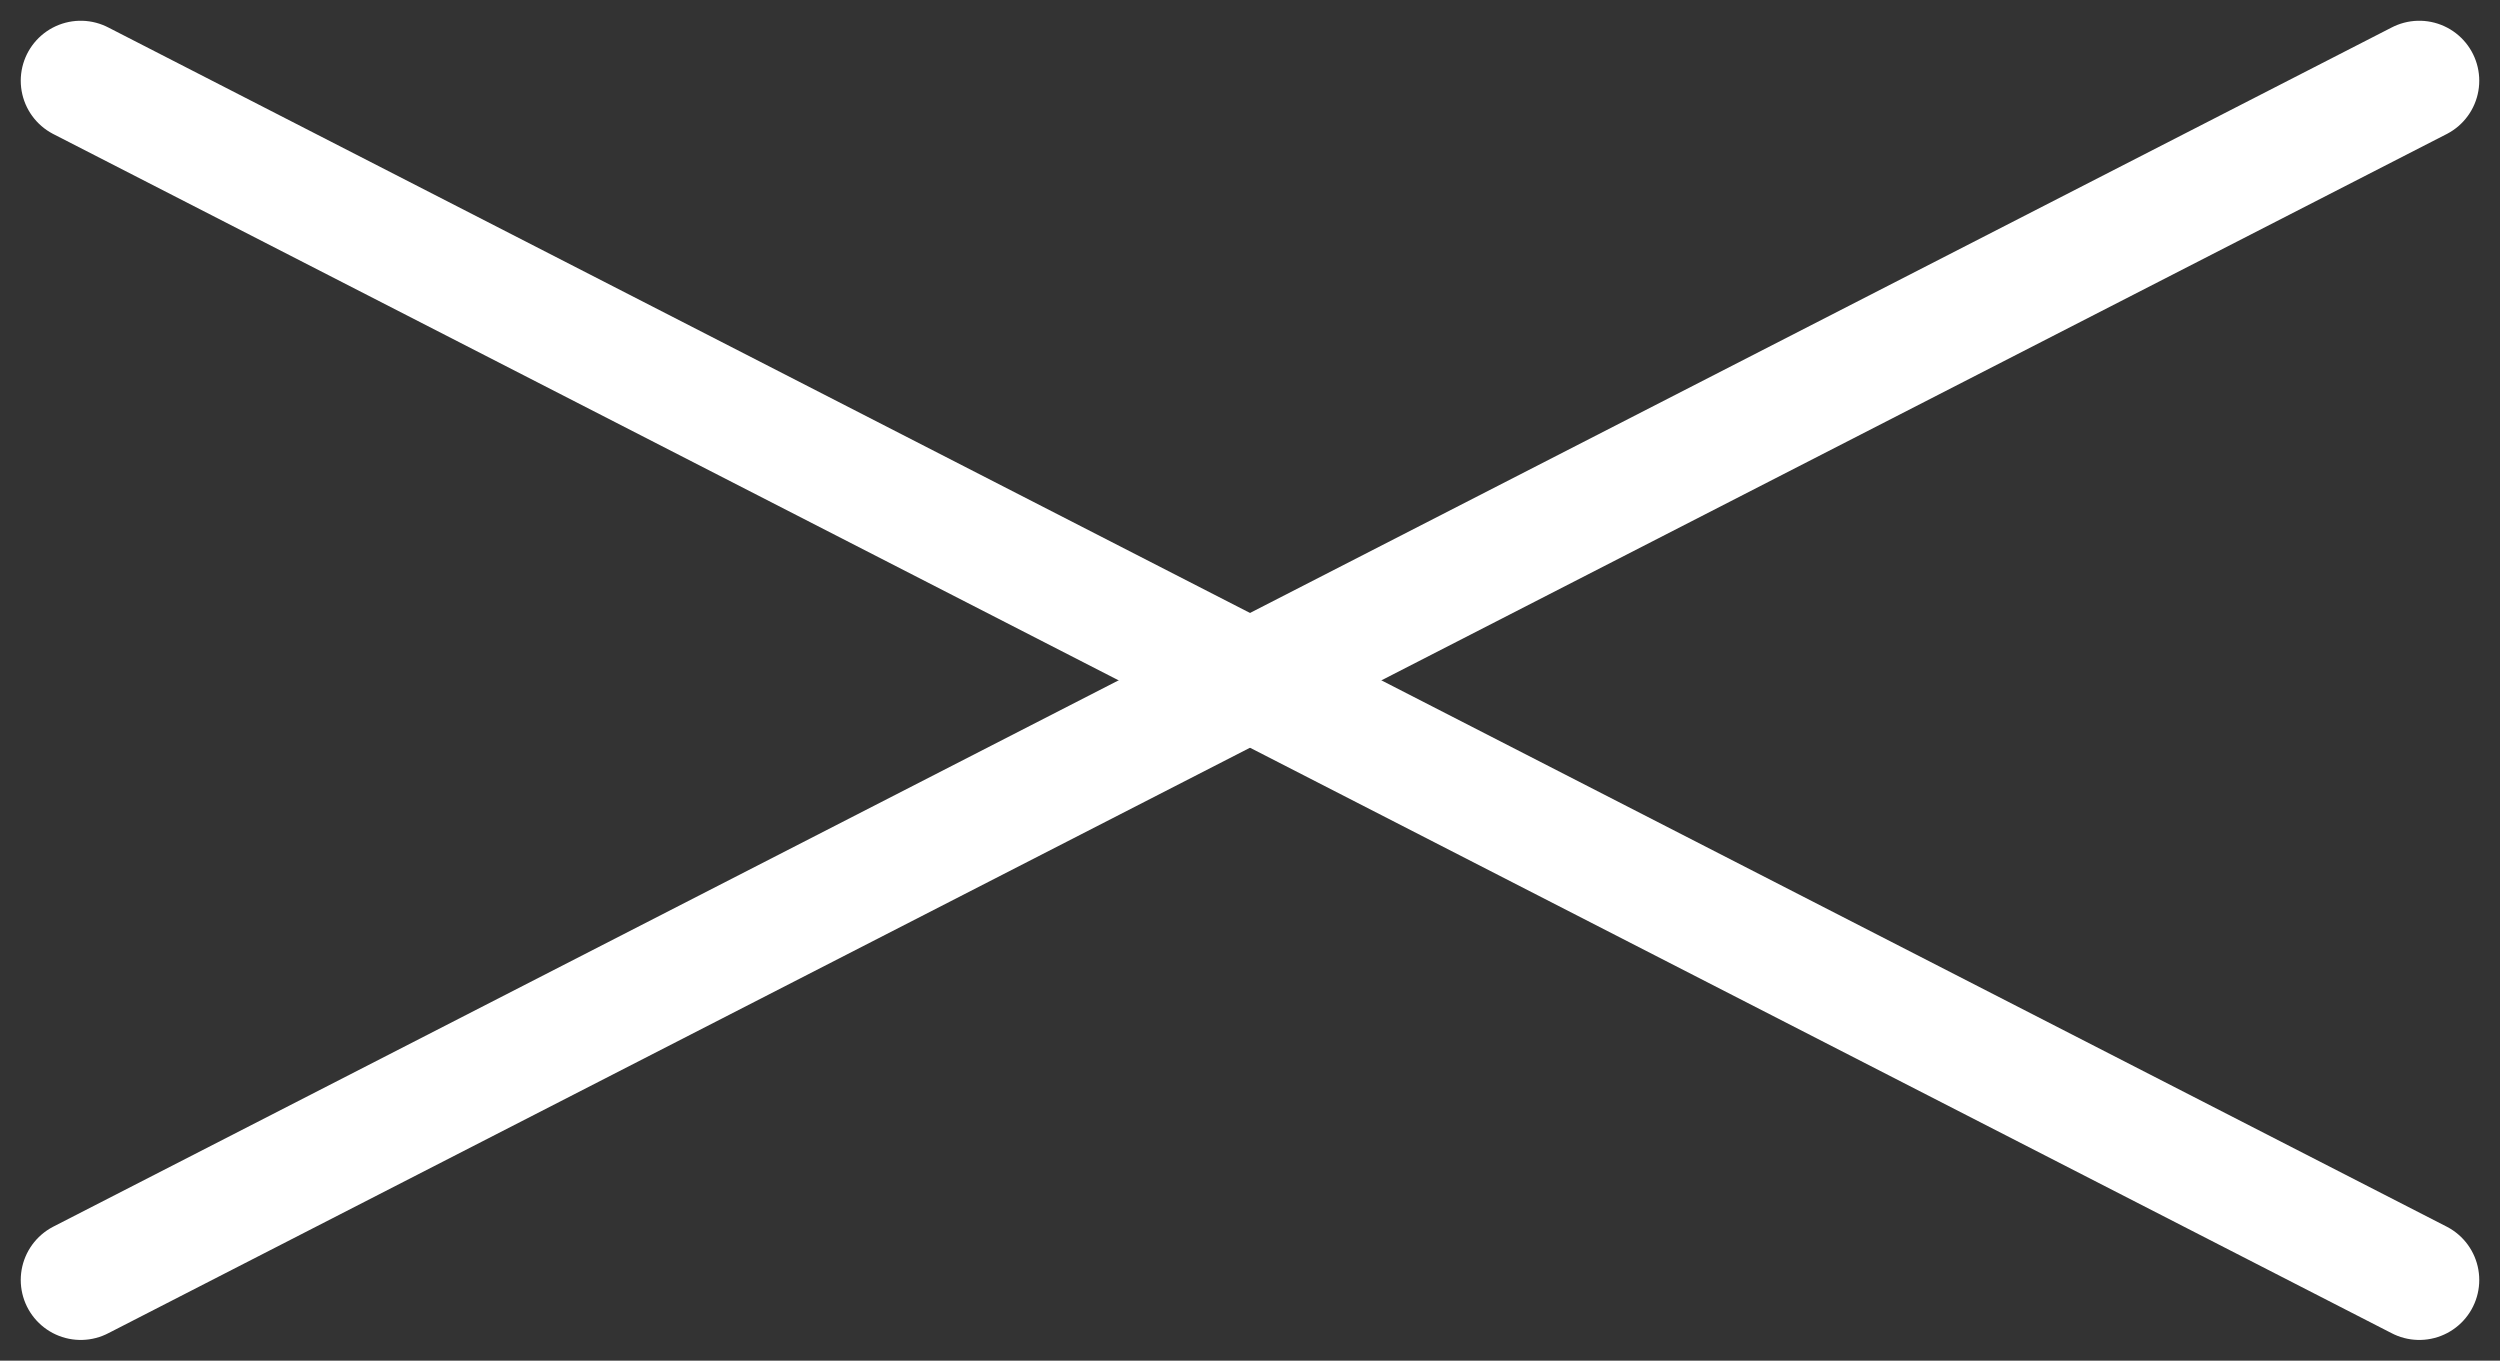
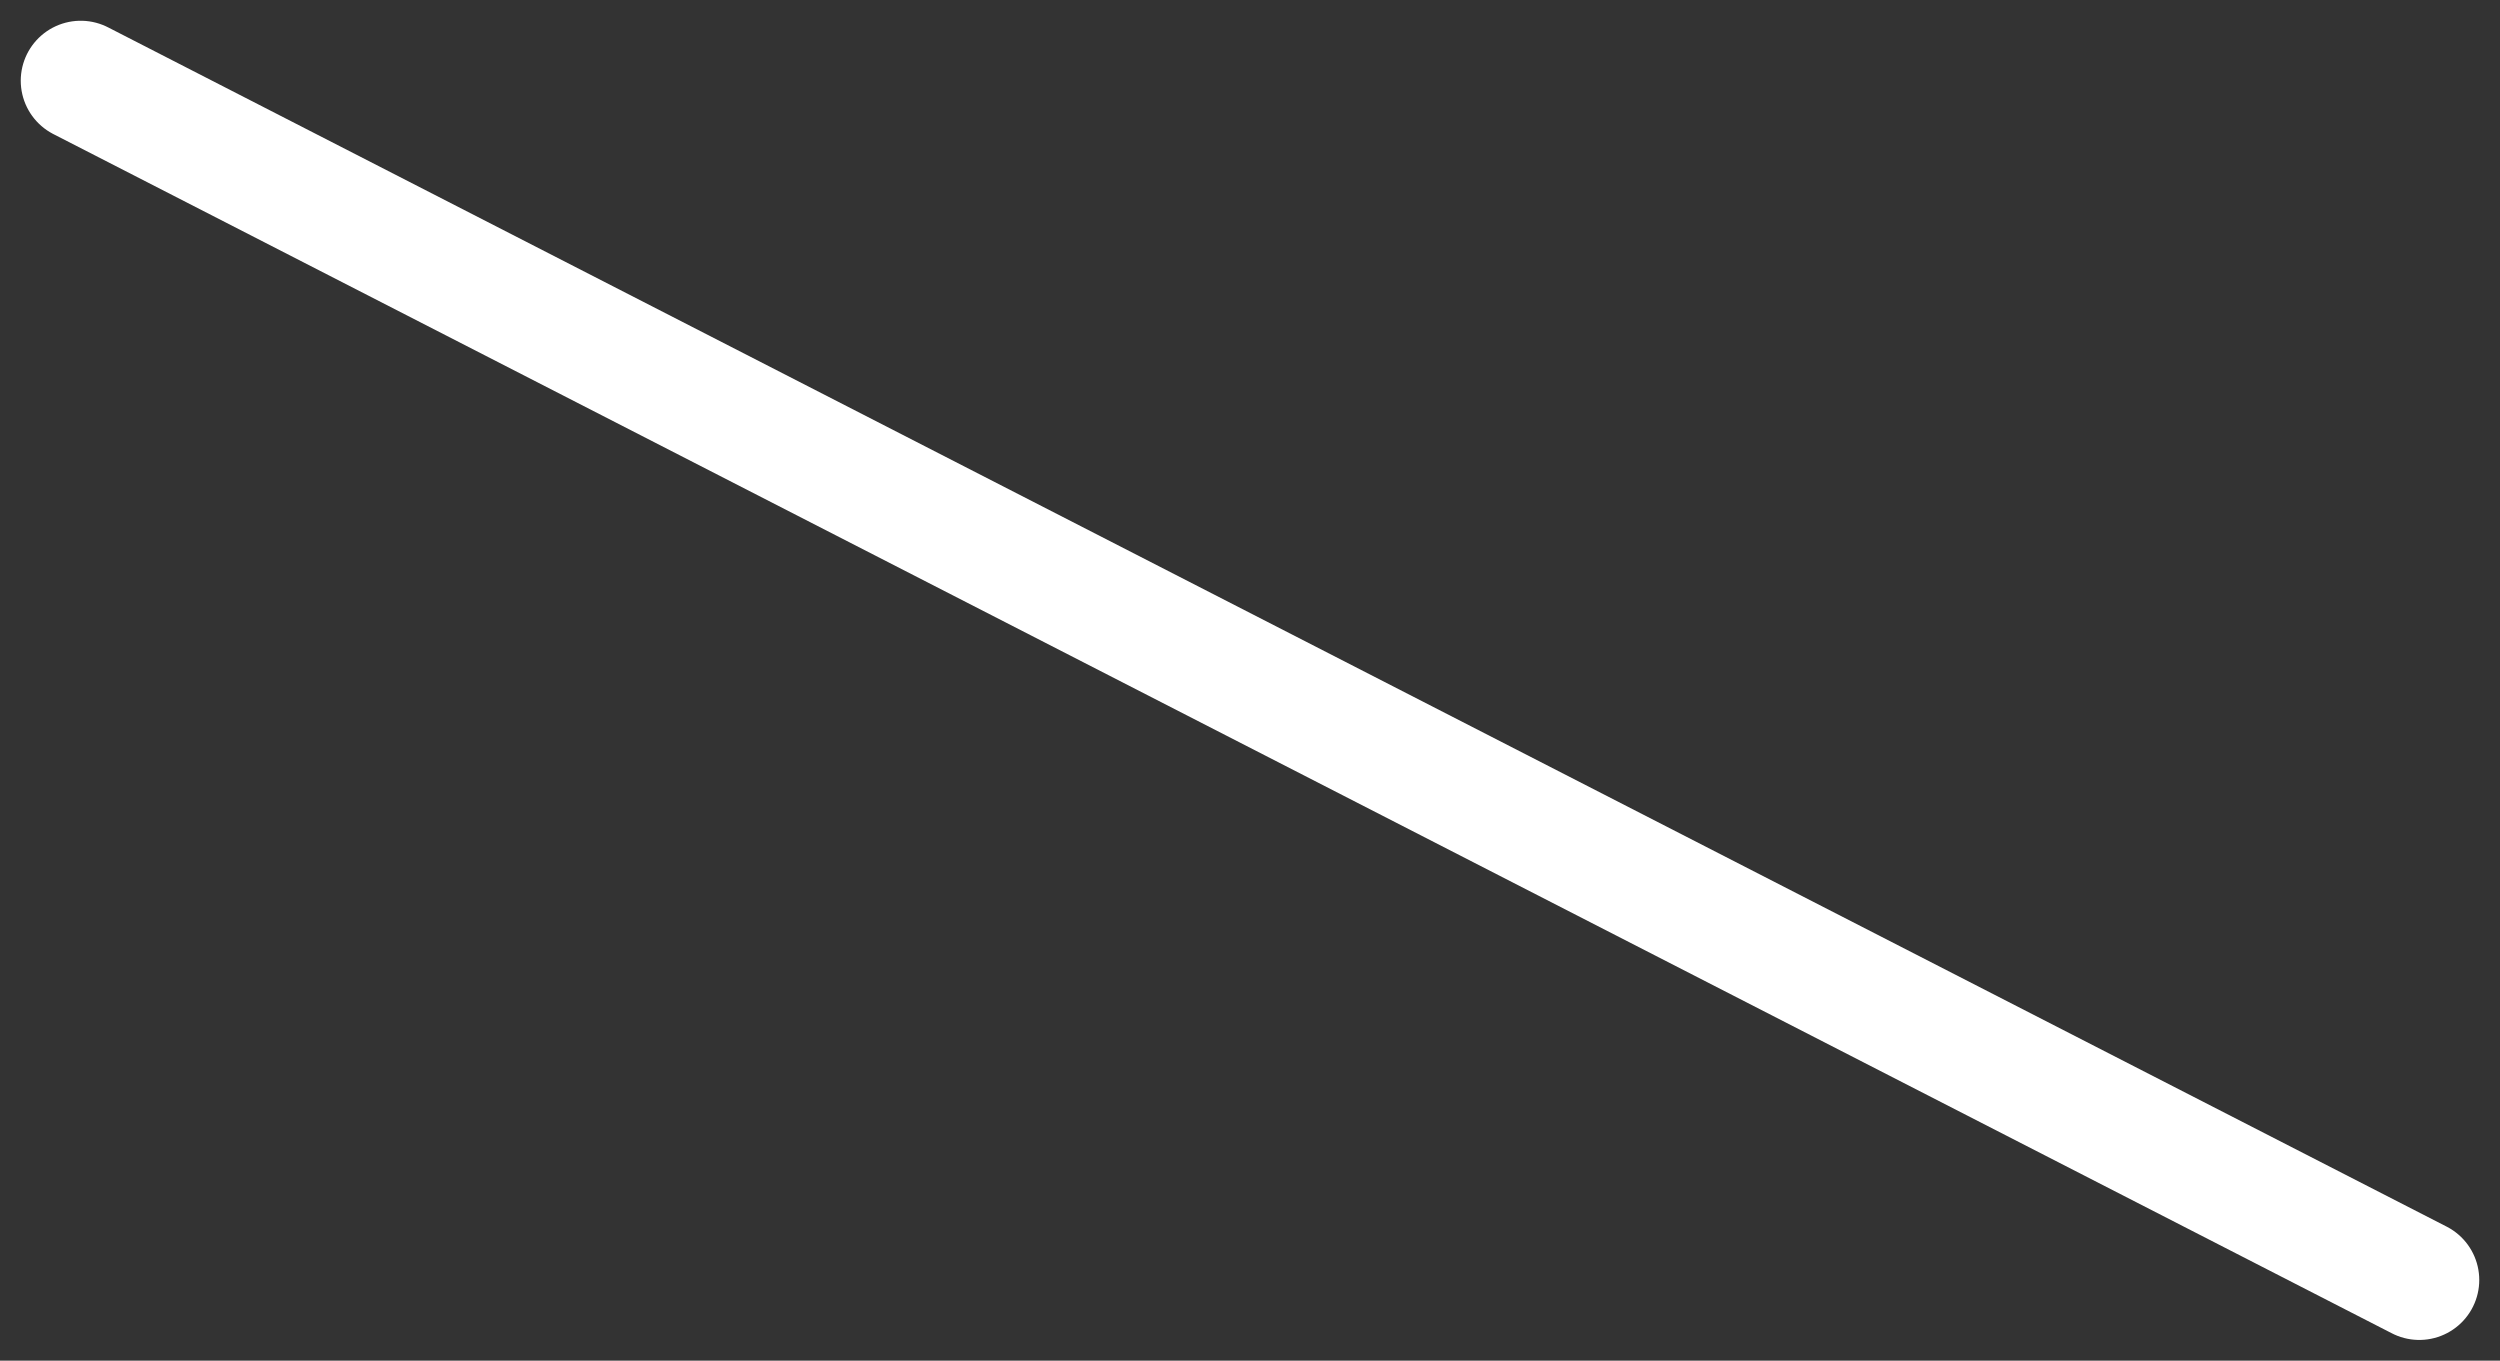
<svg xmlns="http://www.w3.org/2000/svg" width="41.692" height="22.692" viewBox="0 0 41.692 22.692">
  <rect x="0" y="0" width="41.692" height="22.692" fill="#333333" stroke="none" />
  <g id="グループ_6919" data-name="グループ 6919" transform="translate(26.346 -22.654)">
-     <line id="線_27" data-name="線 27" y1="20" x2="39" transform="translate(-25 24)" fill="none" stroke="#fff" stroke-linecap="round" stroke-width="2" />
    <line id="線_28" data-name="線 28" x1="39" y1="20" transform="translate(-25 24)" fill="none" stroke="#fff" stroke-linecap="round" stroke-width="2" />
  </g>
</svg>